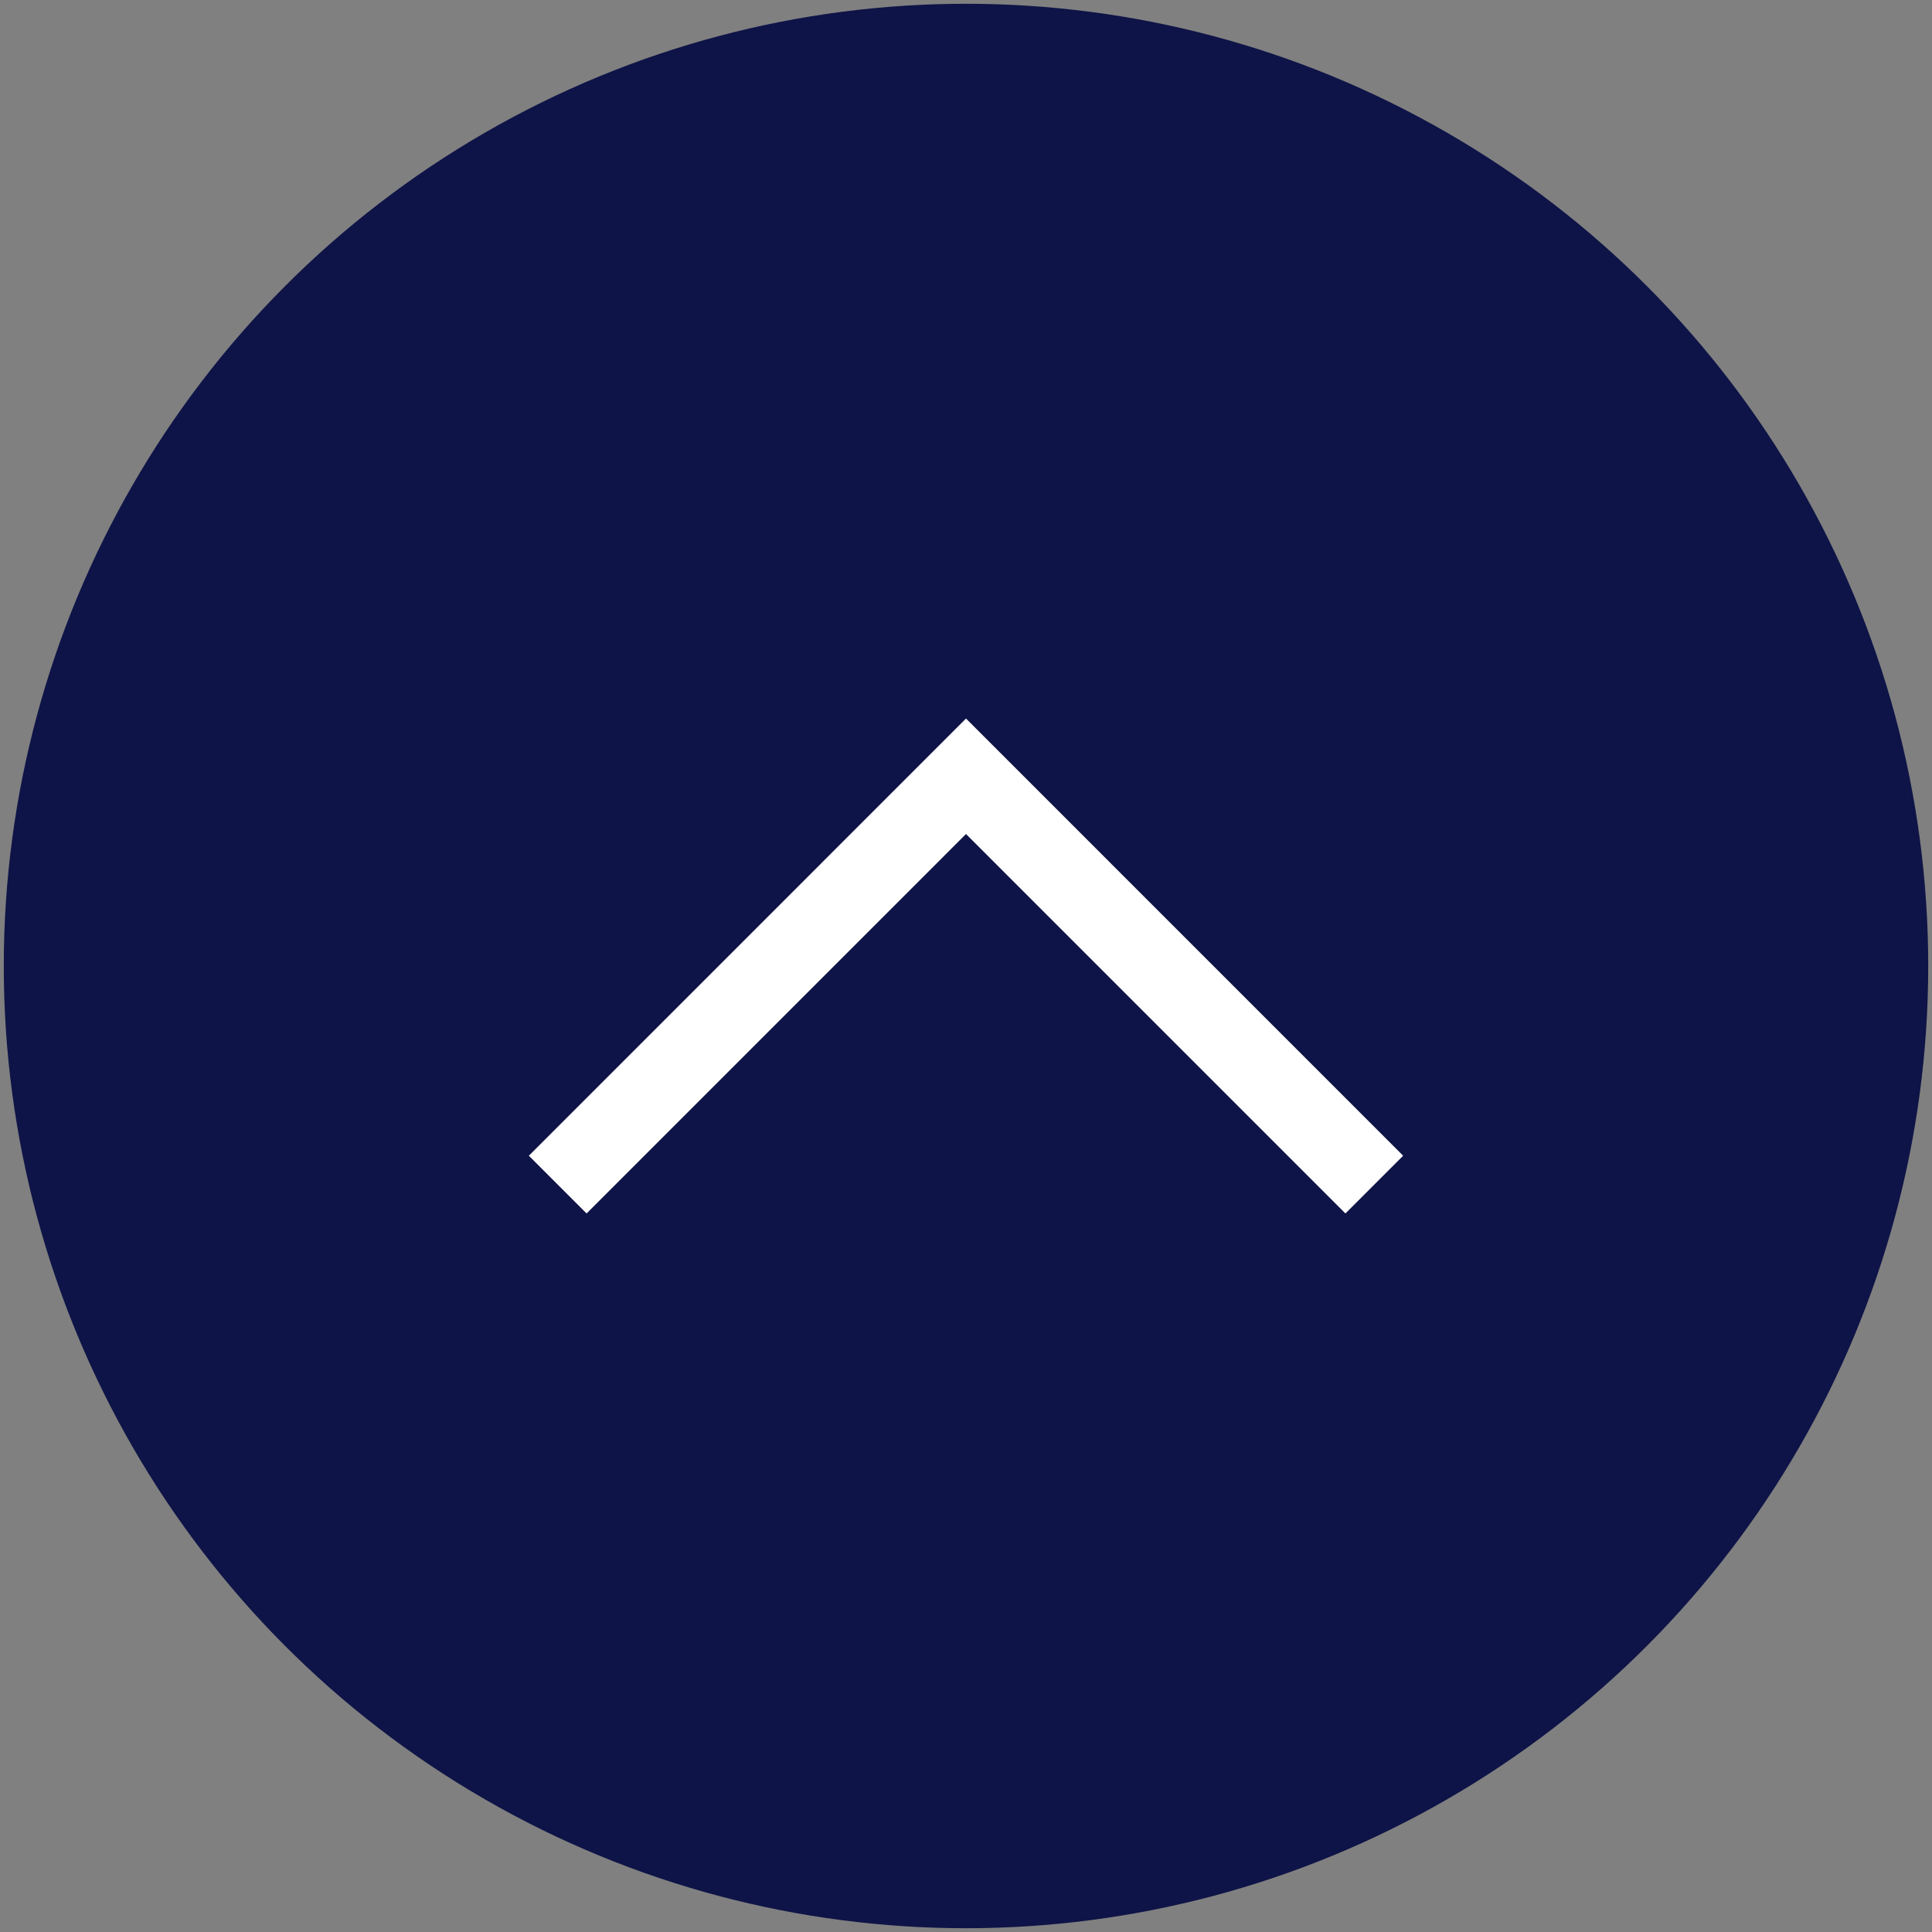
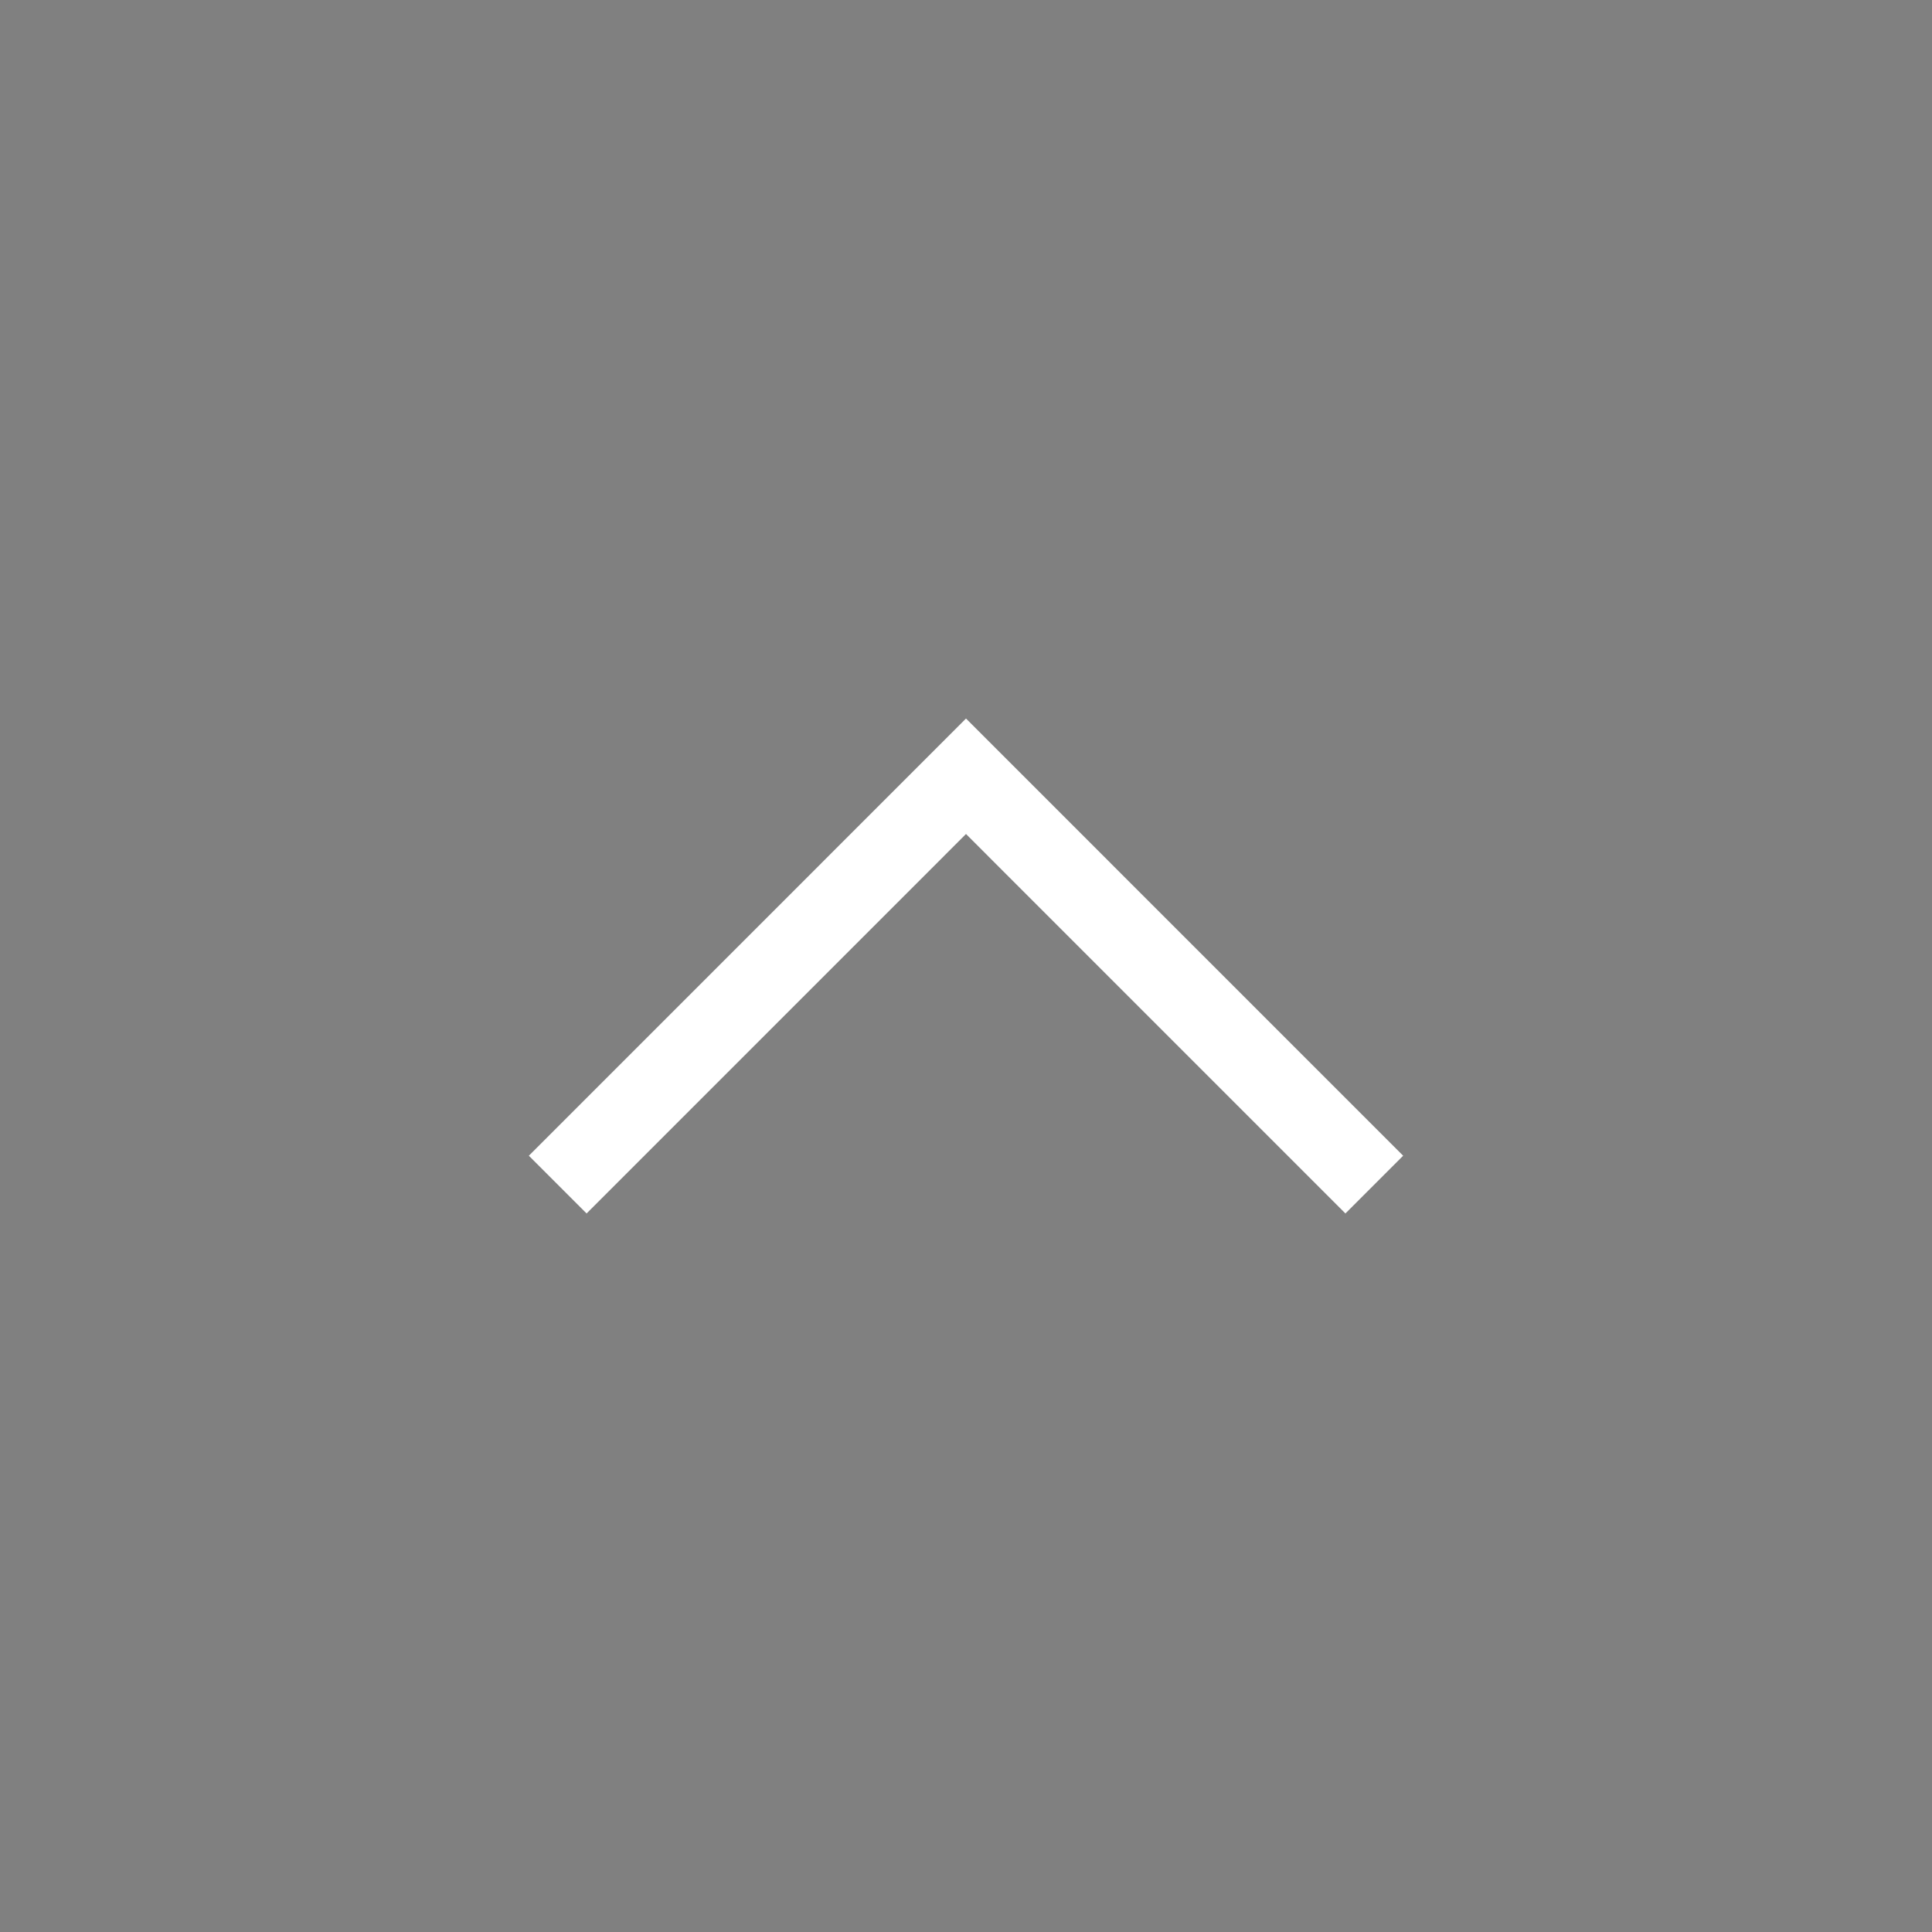
<svg xmlns="http://www.w3.org/2000/svg" version="1.1" id="Livello_1" x="0px" y="0px" viewBox="0 0 512 512" style="enable-background:new 0 0 512 512;" xml:space="preserve">
  <rect x="0" y="0" width="512" height="512" fill="#808080" stroke="none" />
  <style type="text/css">
	.st0{fill:#0E1447;}
	.st1{fill:#FFFFFF;}
</style>
  <g>
-     <circle class="st0" cx="256" cy="256" r="255" />
    <polygon class="st1" points="256,190.42 371.85,306.28 356.55,321.58 256,221.02 155.45,321.58 140.15,306.28  " />
  </g>
</svg>